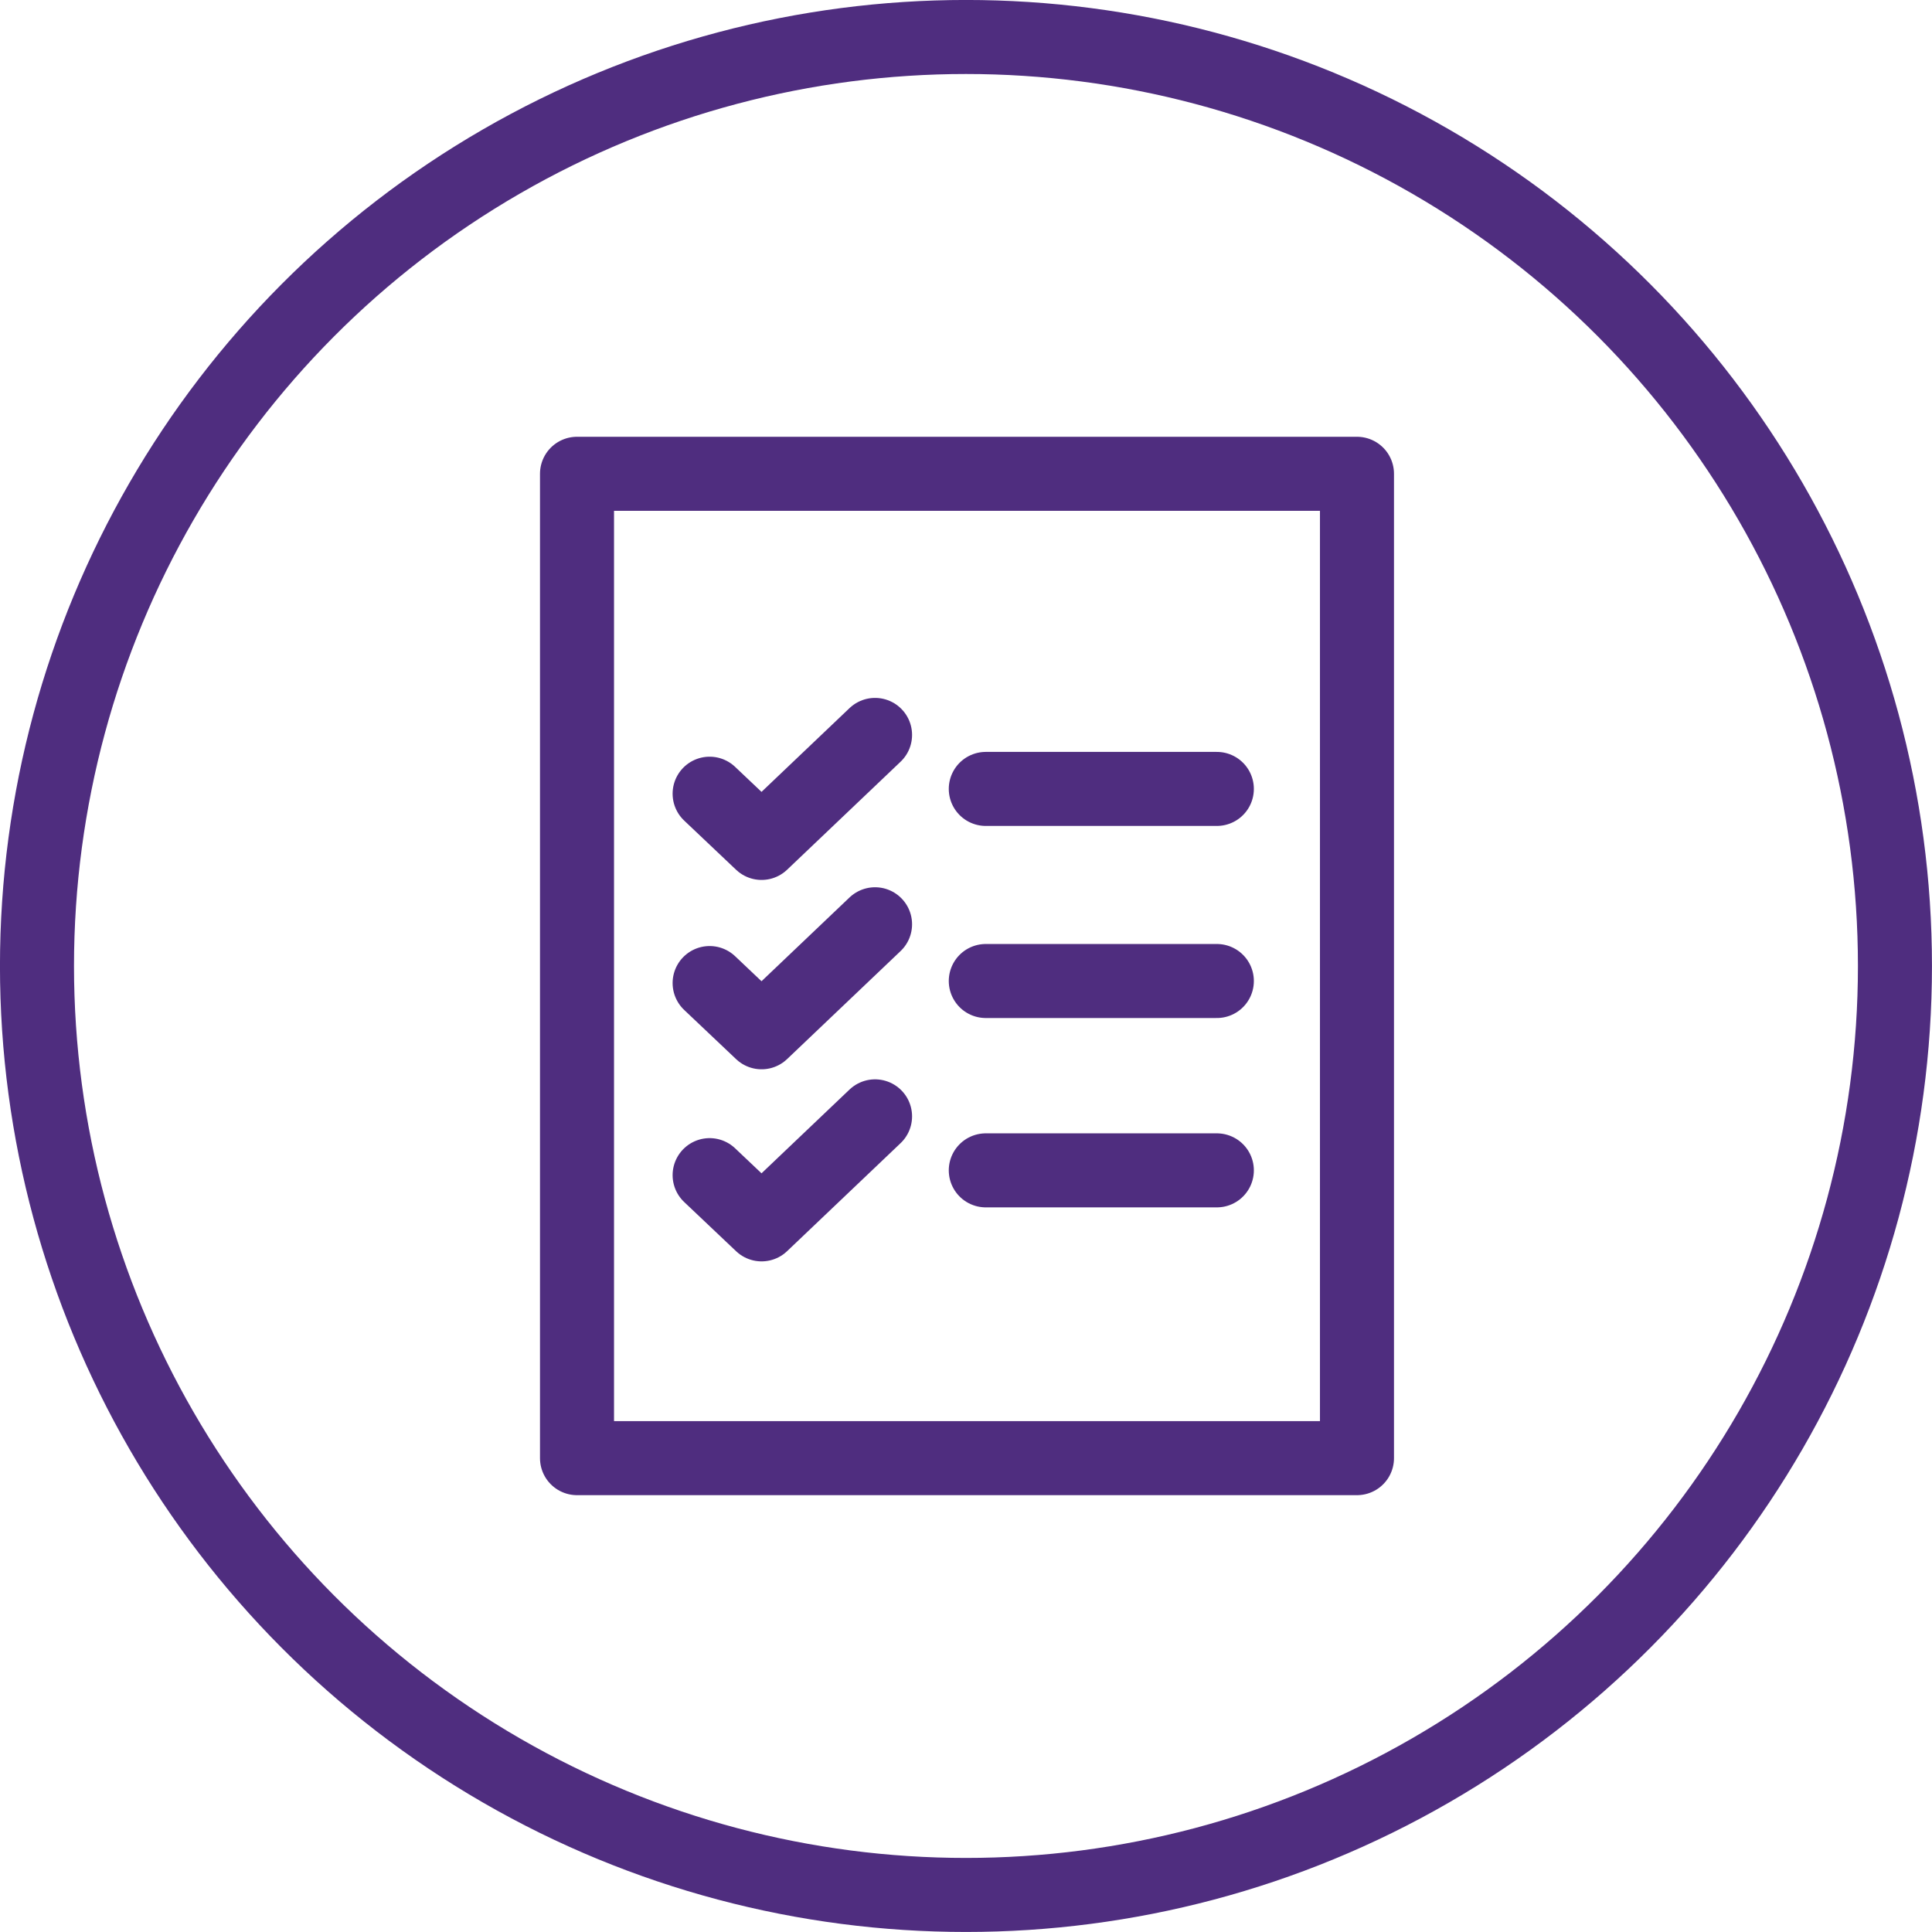
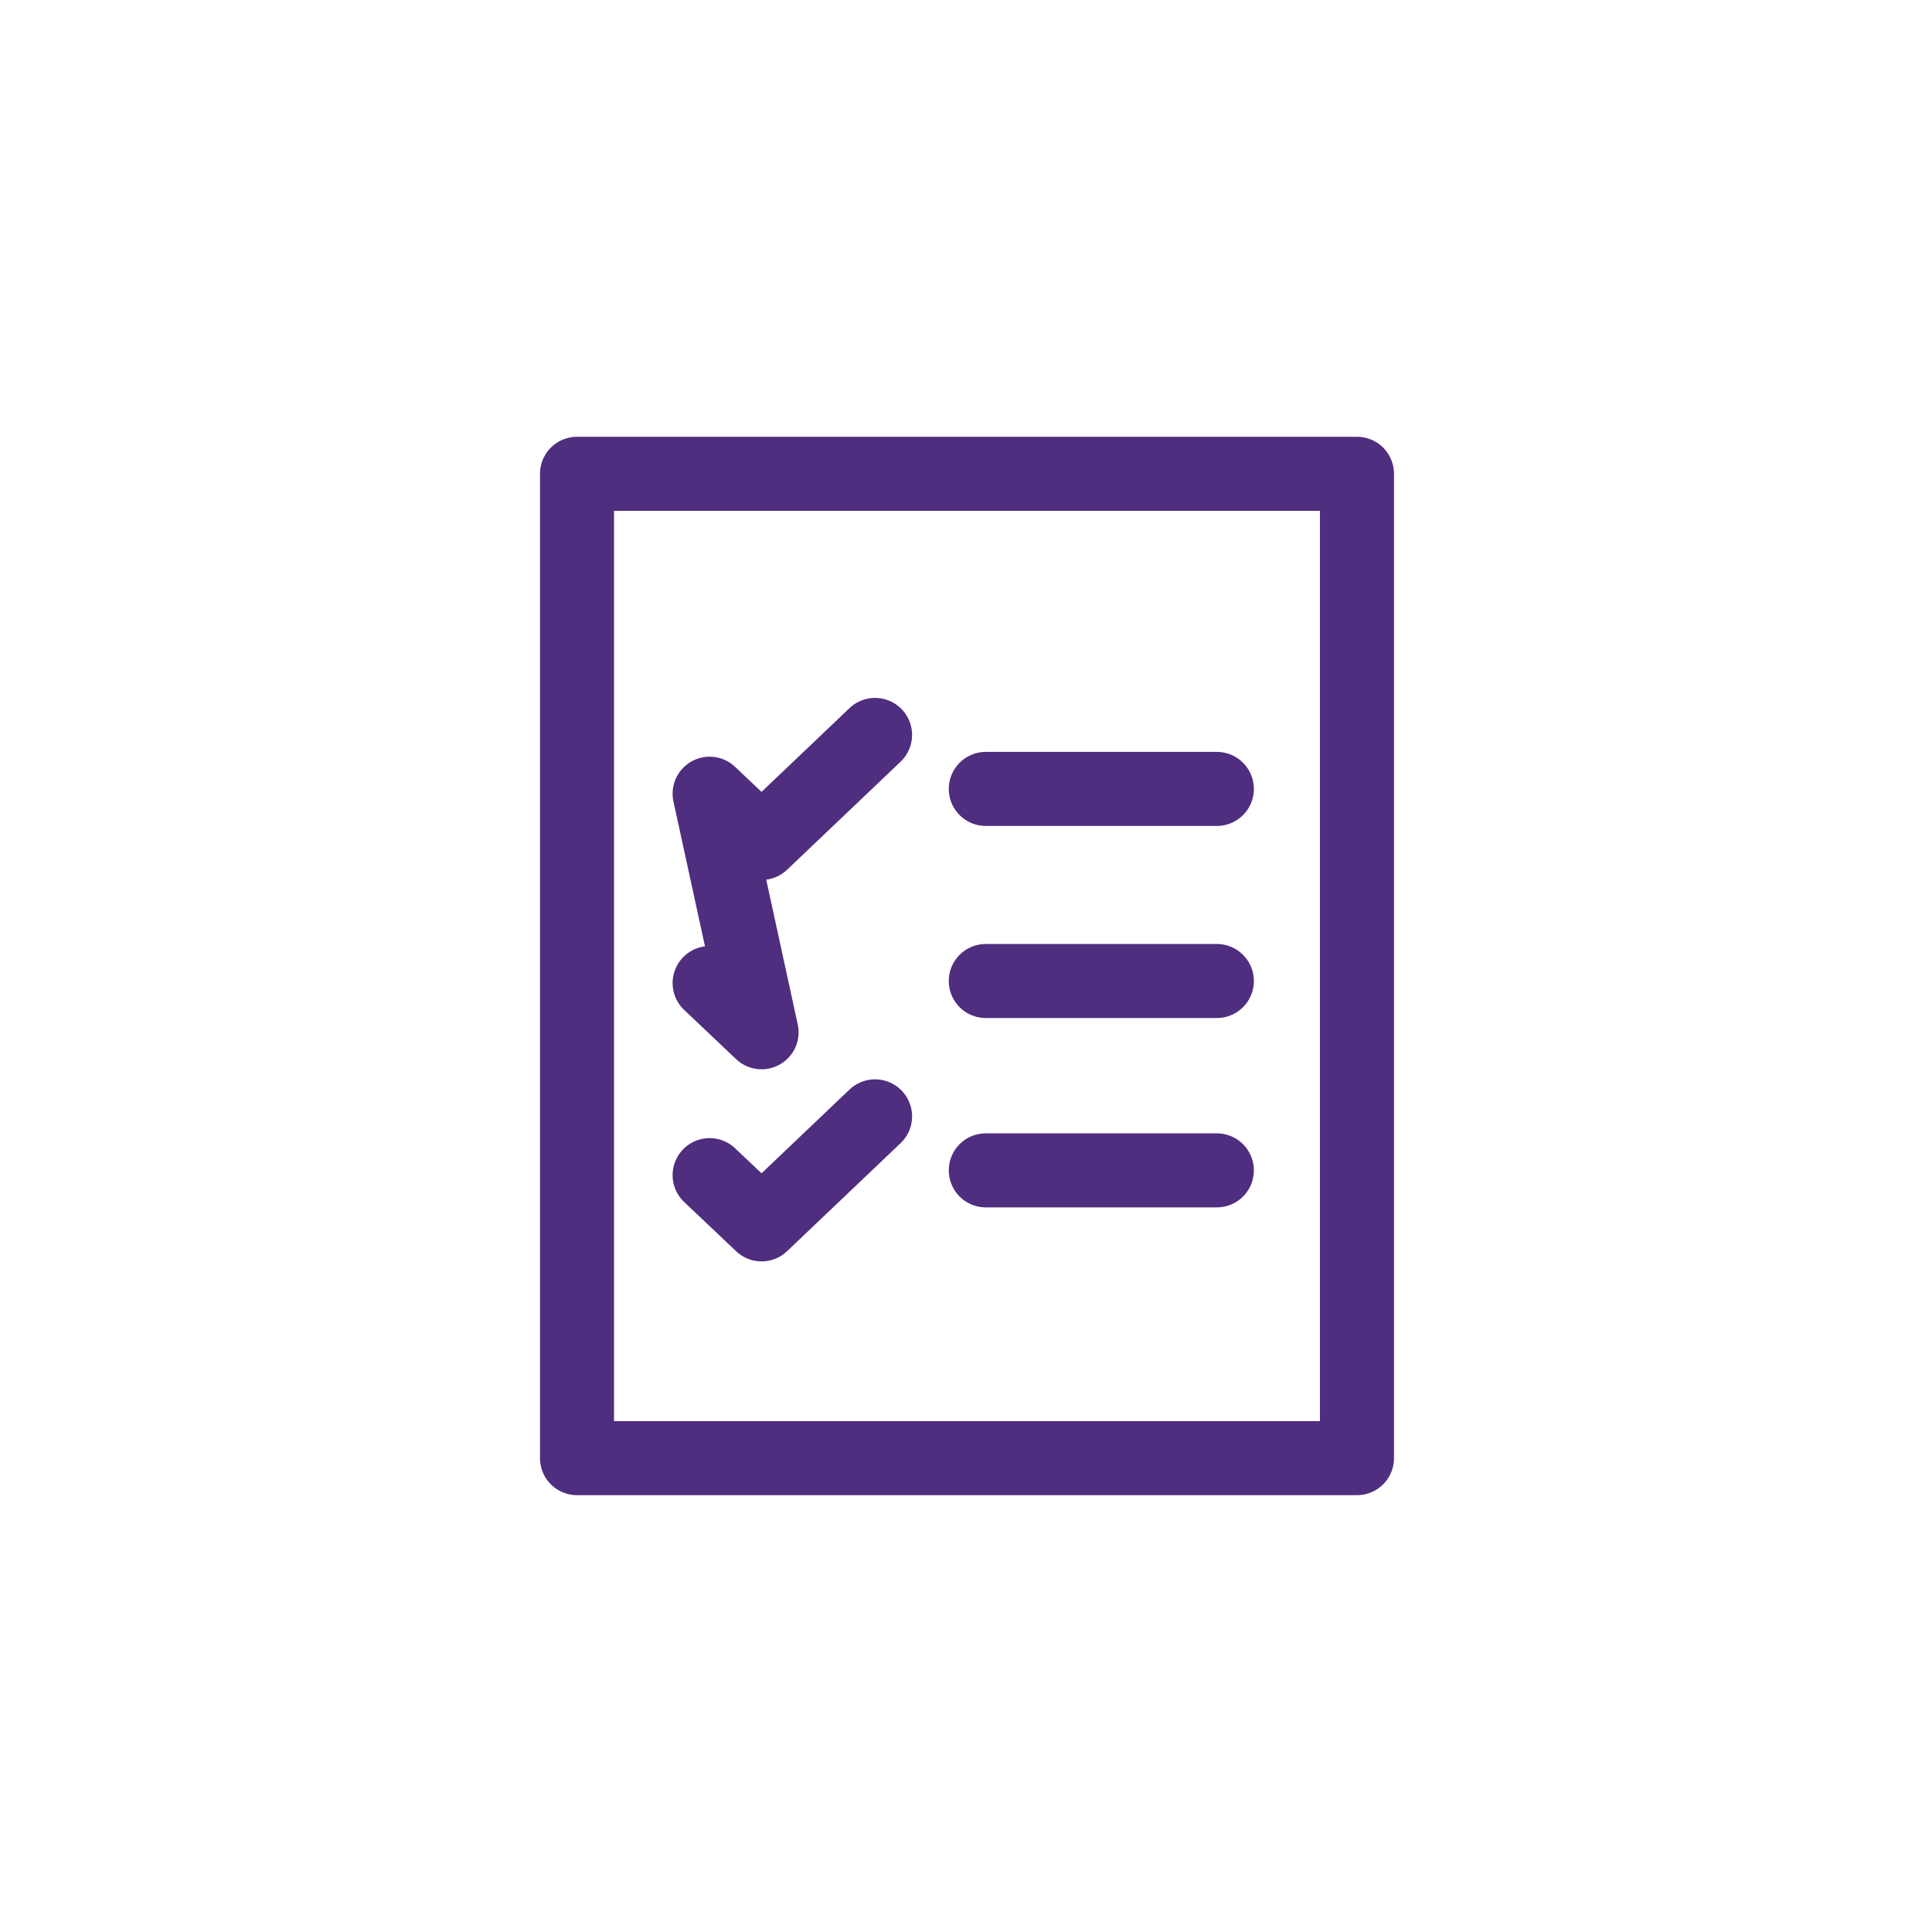
<svg xmlns="http://www.w3.org/2000/svg" id="Layer_1" data-name="Layer 1" viewBox="0 0 282.63 282.63">
  <defs>
    <style>.cls-1{fill:none;stroke:#4f2d7f;stroke-linecap:round;stroke-linejoin:round;stroke-width:10.83px;}</style>
  </defs>
-   <path class="cls-1" d="M212.8,227.9H99V83.9H213.1v144Zm-54-69.8h33.8m-33.8,27.7h33.8M158.8,130h33.8m-50-7.9L126,137.9l-7.6-7.2m24.2,19.1L126,165.6l-7.6-7.2m24.2,19.5L126,193.7l-7.6-7.2" transform="translate(-14.59 -14.59)" />
-   <circle class="cls-1" cx="141.31" cy="141.31" r="135.9" />
+   <path class="cls-1" d="M212.8,227.9H99V83.9H213.1v144Zm-54-69.8h33.8m-33.8,27.7h33.8M158.8,130h33.8m-50-7.9L126,137.9l-7.6-7.2L126,165.6l-7.6-7.2m24.2,19.5L126,193.7l-7.6-7.2" transform="translate(-14.59 -14.59)" />
</svg>